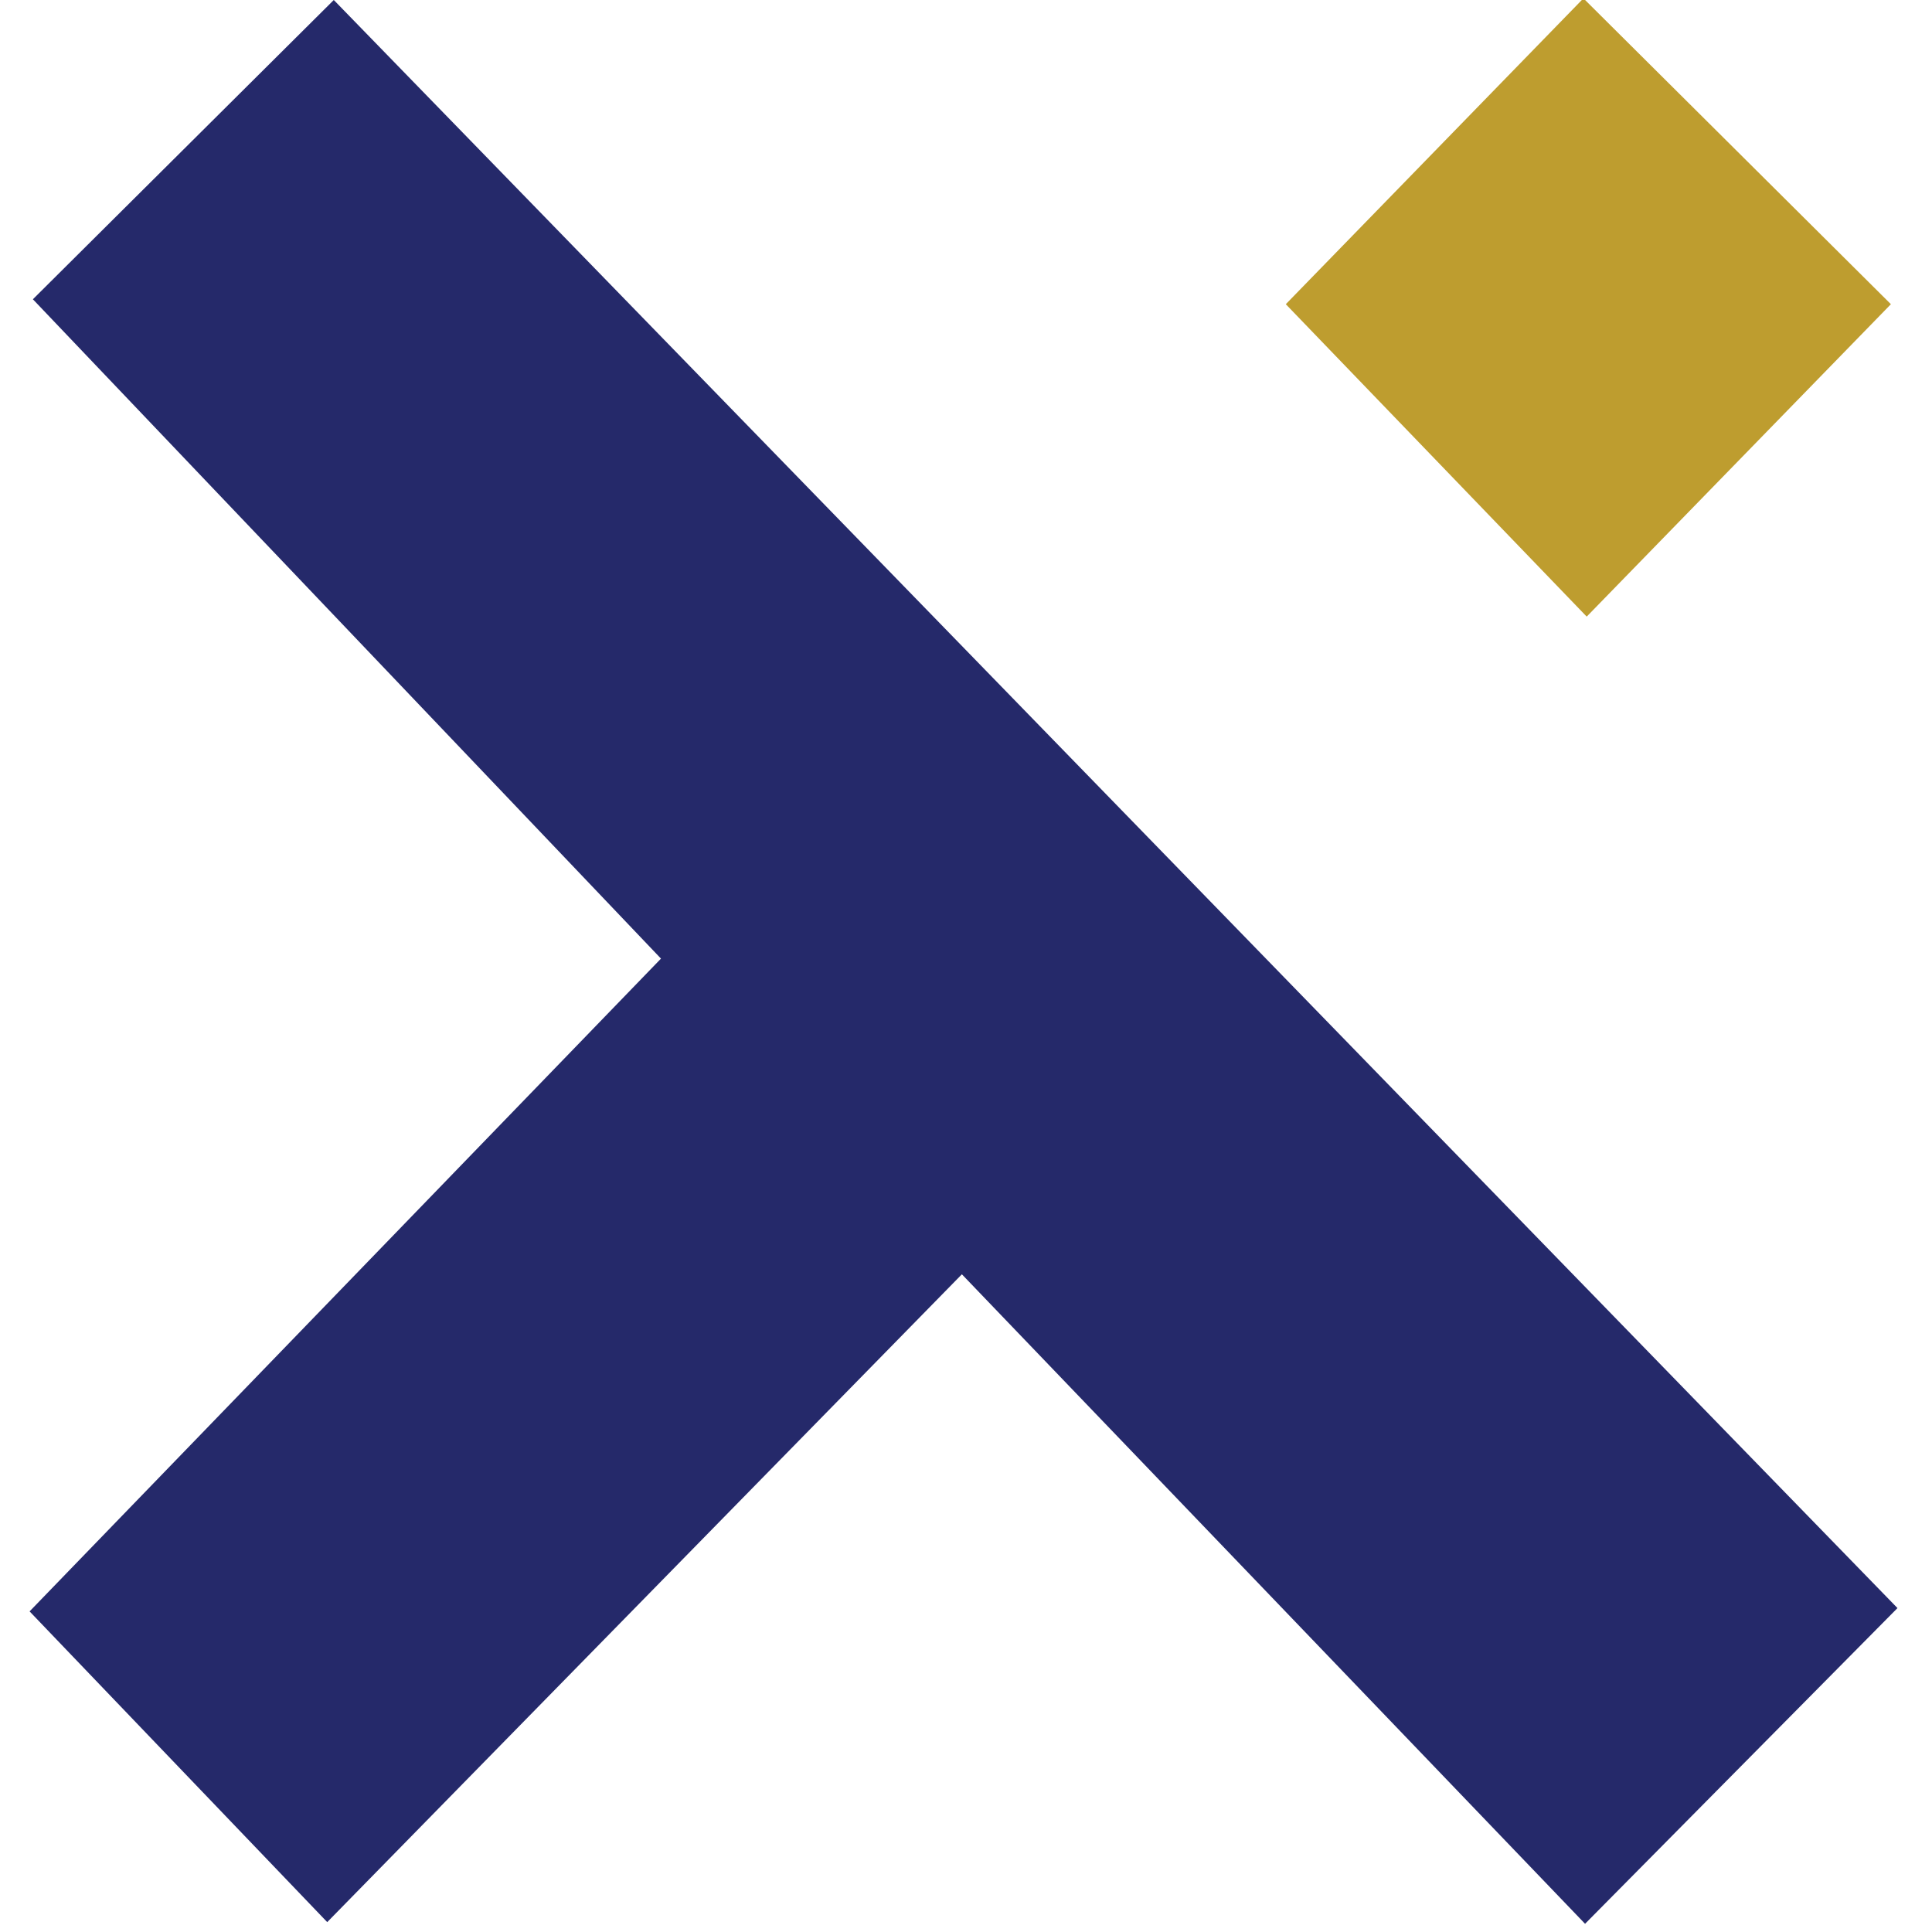
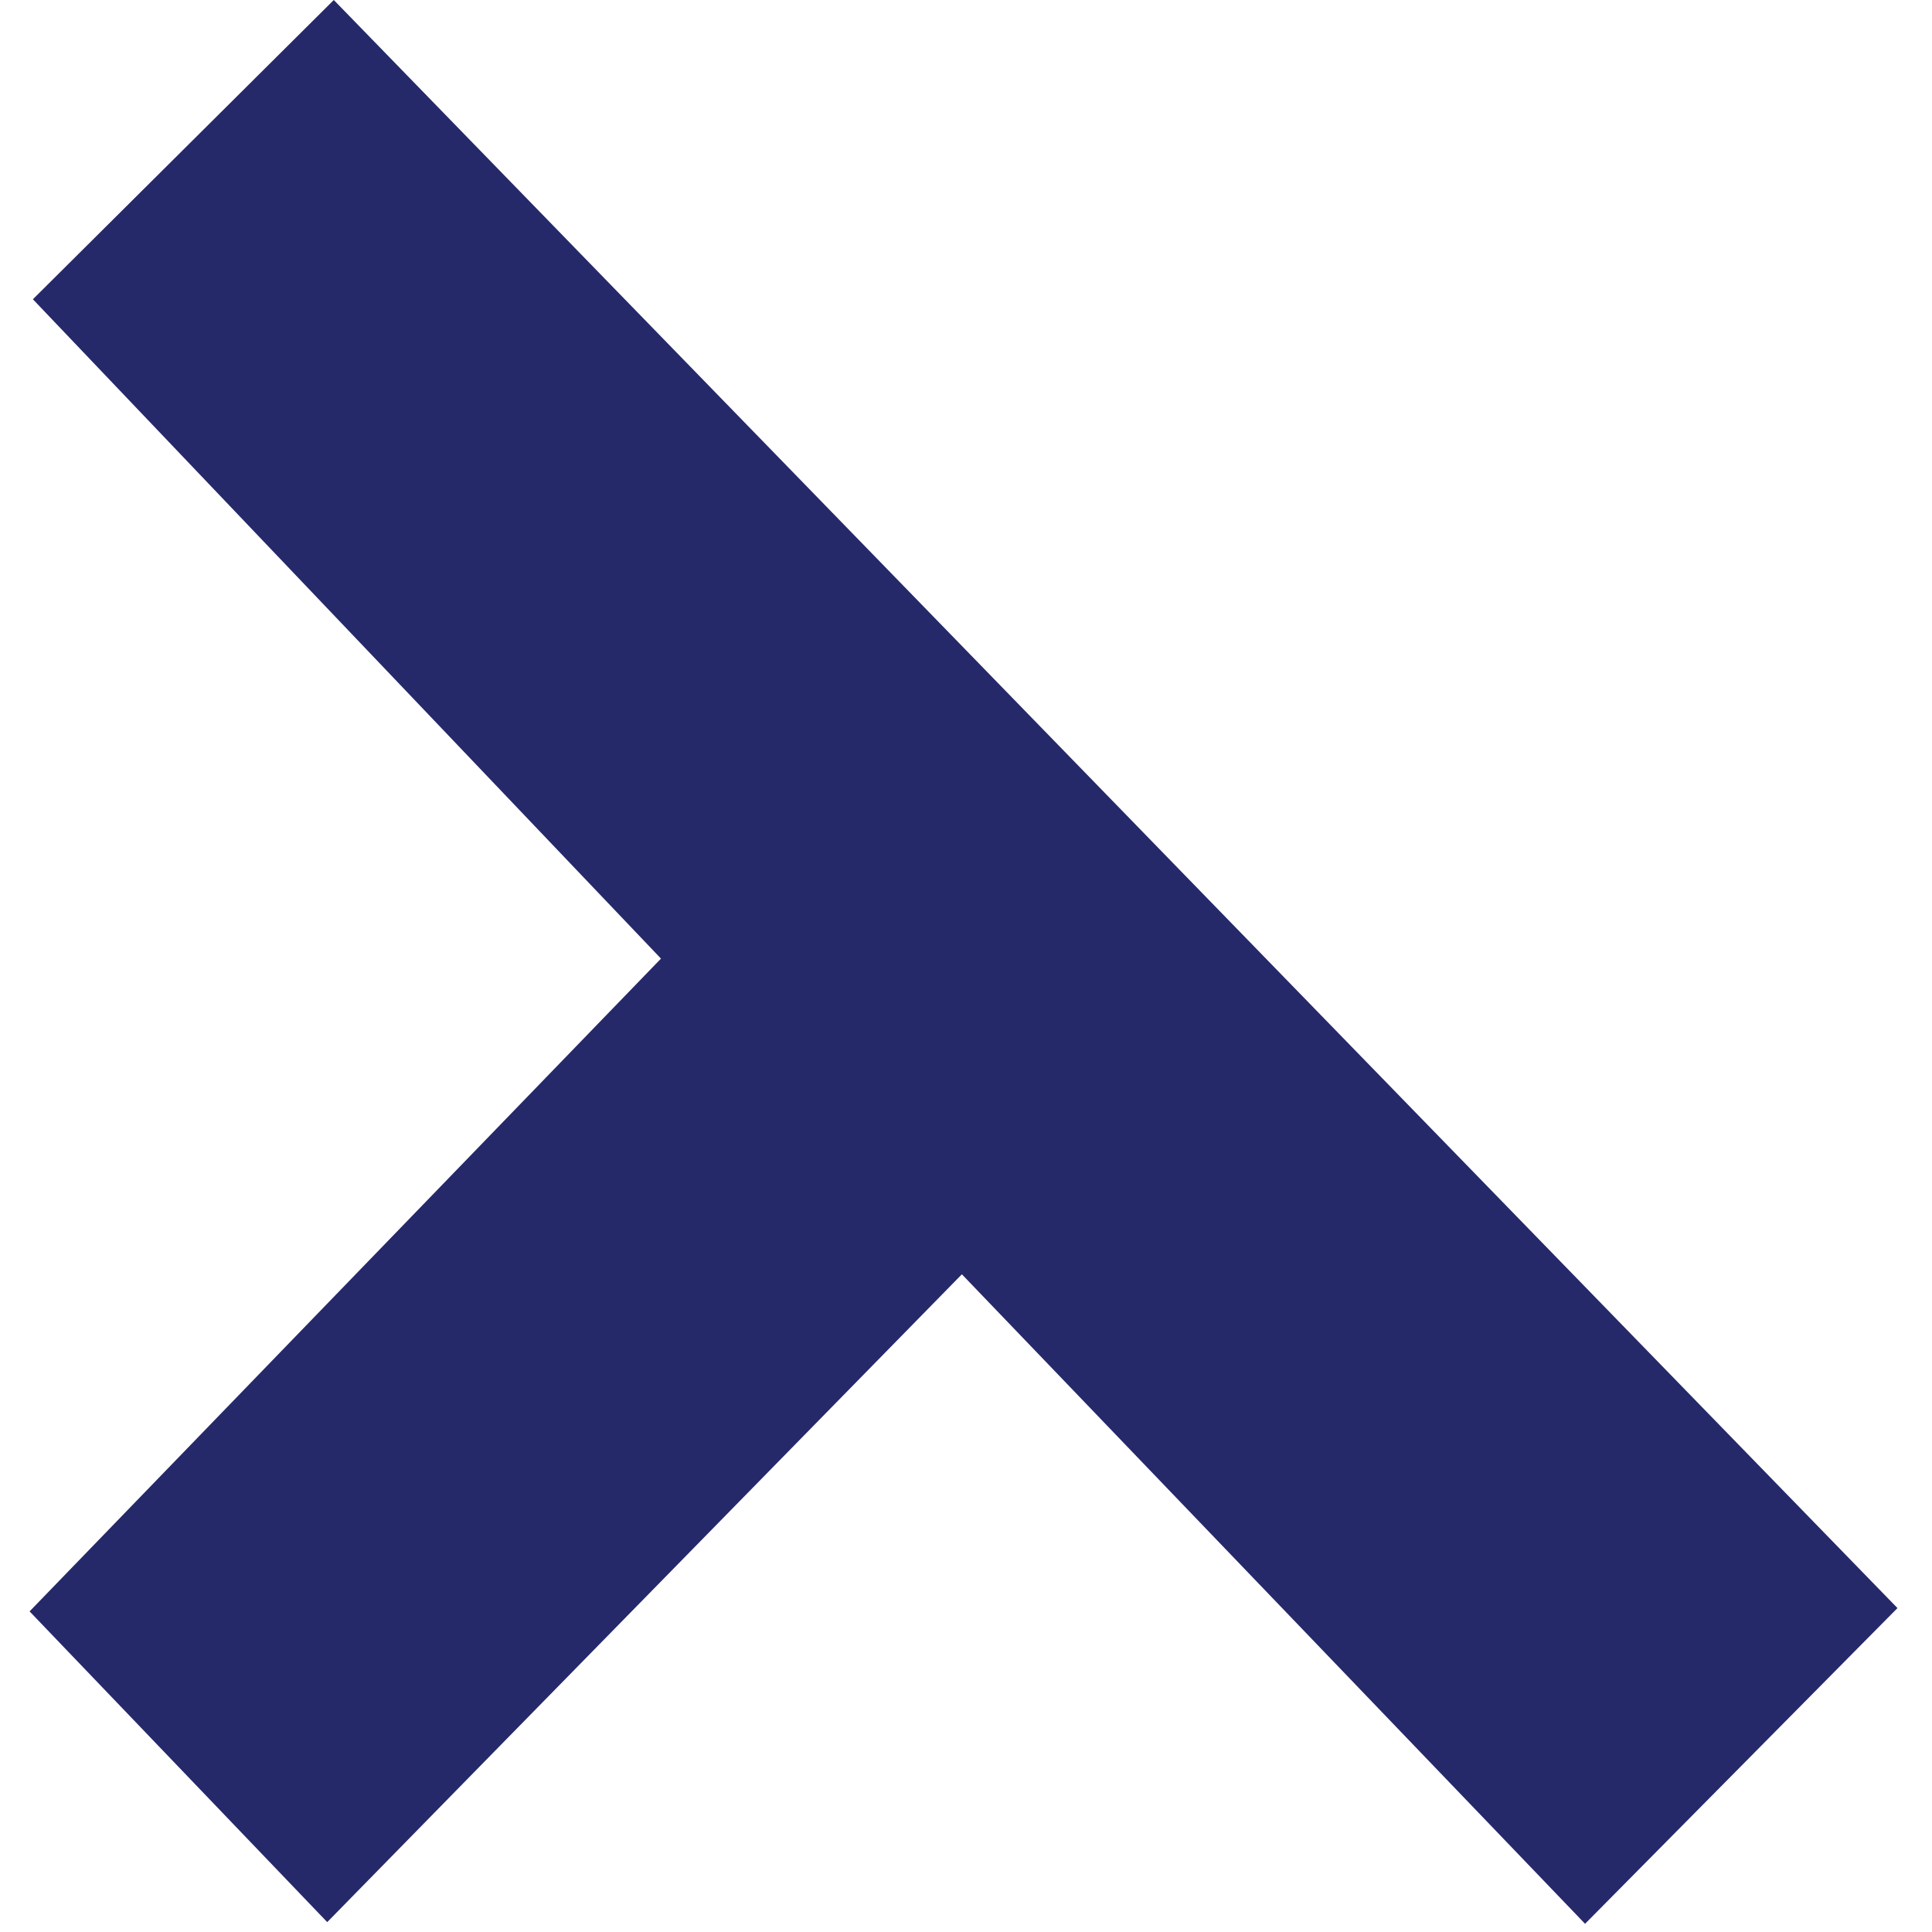
<svg xmlns="http://www.w3.org/2000/svg" xmlns:ns1="http://sodipodi.sourceforge.net/DTD/sodipodi-0.dtd" xmlns:ns2="http://www.inkscape.org/namespaces/inkscape" version="1.1" id="svg1" width="61.44" height="61.44" viewBox="0 0 61.44 61.44" ns1:docname="Xjera-Logo.svg" ns2:version="1.4 (86a8ad7, 2024-10-11)">
  <defs id="defs1" />
  <ns1:namedview id="namedview1" pagecolor="#ffffff" bordercolor="#000000" borderopacity="0.25" ns2:showpageshadow="2" ns2:pageopacity="0.0" ns2:pagecheckerboard="0" ns2:deskcolor="#d1d1d1" ns2:zoom="19.124349" ns2:cx="30.746144" ns2:cy="30.746144" ns2:window-width="1718" ns2:window-height="1368" ns2:window-x="-7" ns2:window-y="0" ns2:window-maximized="0" ns2:current-layer="g1" />
  <g ns2:groupmode="layer" ns2:label="Image" id="g1">
    <path style="fill:#25296a;fill-opacity:1" d="M 10.615,4.9597944e-8 1.046,9.517 21.02,30.485 0.941,51.244 10.406,61.126 30.589,40.524 50.407,61.179 60.342,51.139 Z" id="path4" />
-     <path style="fill:#be9d2f;fill-opacity:1" d="M 50.355,-0.052 40.89,9.674 50.459,19.609 60.133,9.674 Z" id="path5" />
  </g>
</svg>